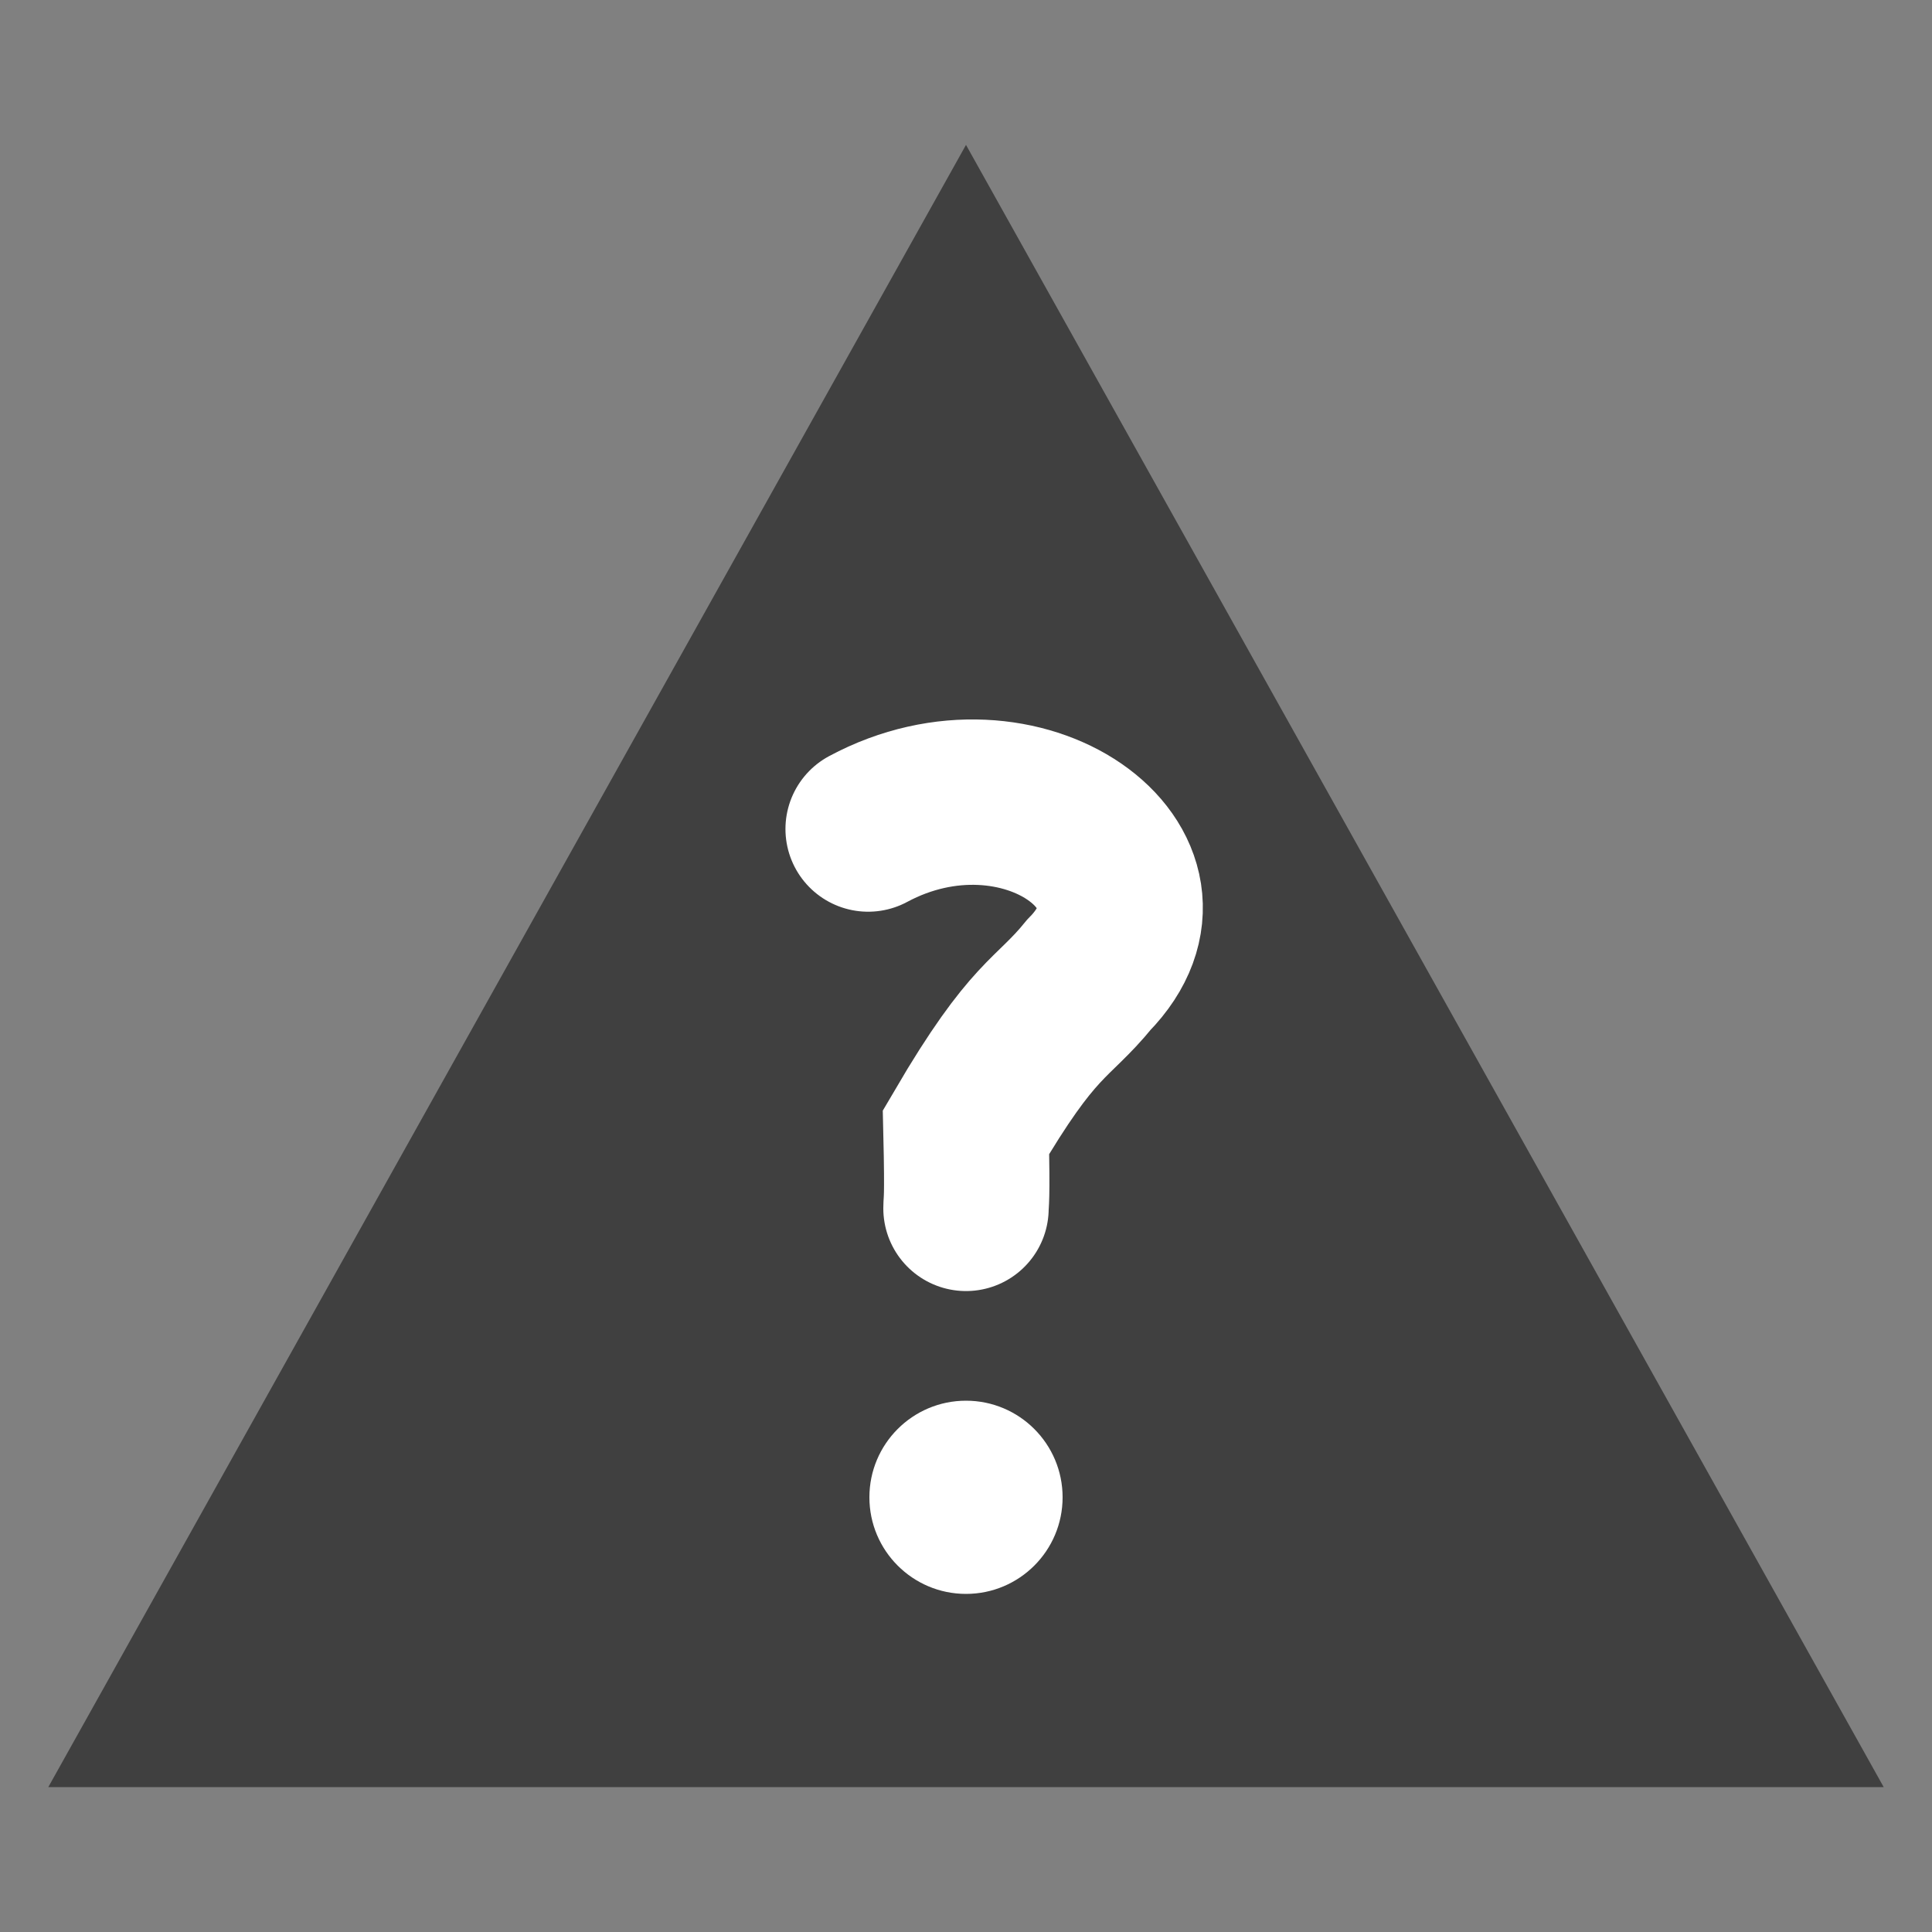
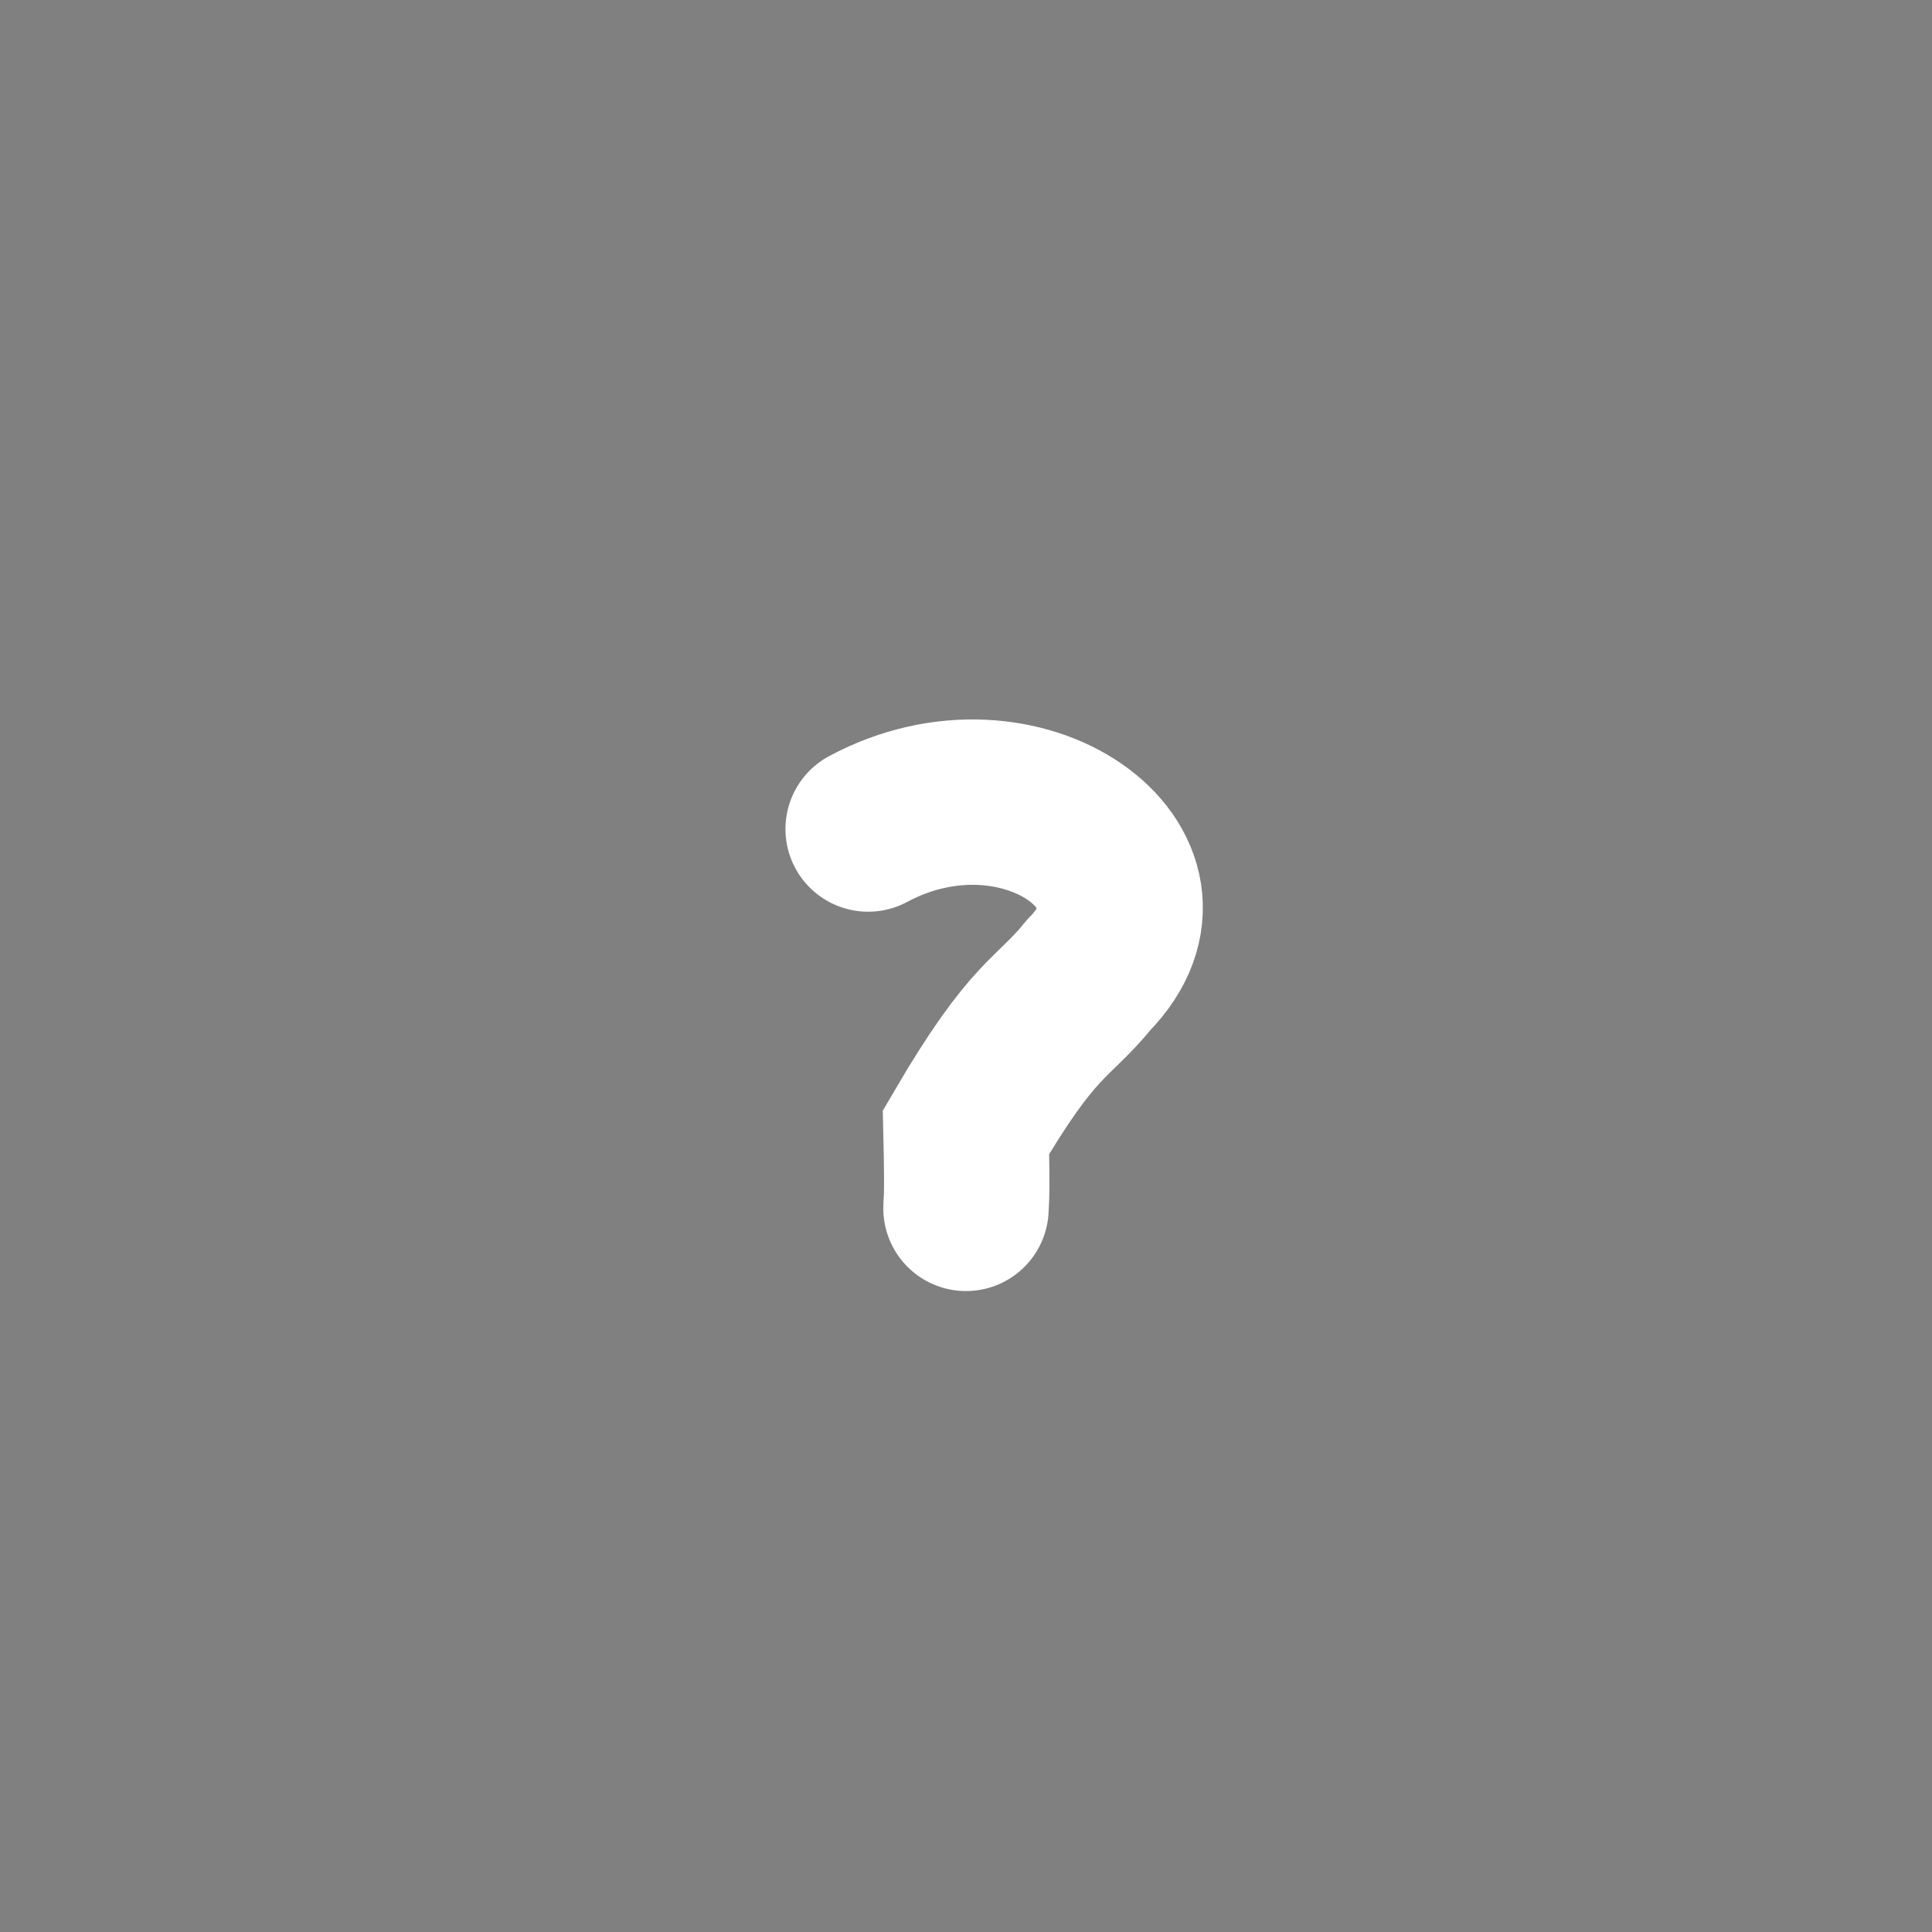
<svg xmlns="http://www.w3.org/2000/svg" version="1.1" width="40" height="40" viewBox="-10 -10 20 20">
  <rect x="-10" y="-10" width="20" height="20" fill="#808080" stroke="none" />
  <g>
-     <polygon points="0,-8.5 9.5,8.5 -9.5,8.5" stroke-width="1" stroke="none" fill="rgba(0,0,0,0.5)" stroke-linejoin="round" />
    <path d="M -1.013,-1.418 C 0.574,-2.27 2.335,-0.994 1.272,0.091 0.884,0.567 0.706,0.514 0,1.72 c 0.017,0.727 0,0.715 0,0.789" style="fill:none;stroke:#ffffff;stroke-width:1.712;stroke-linecap:round" />
-     <circle cx="0" cy="5.5" r="1" style="fill:#ffffff" />
  </g>
</svg>